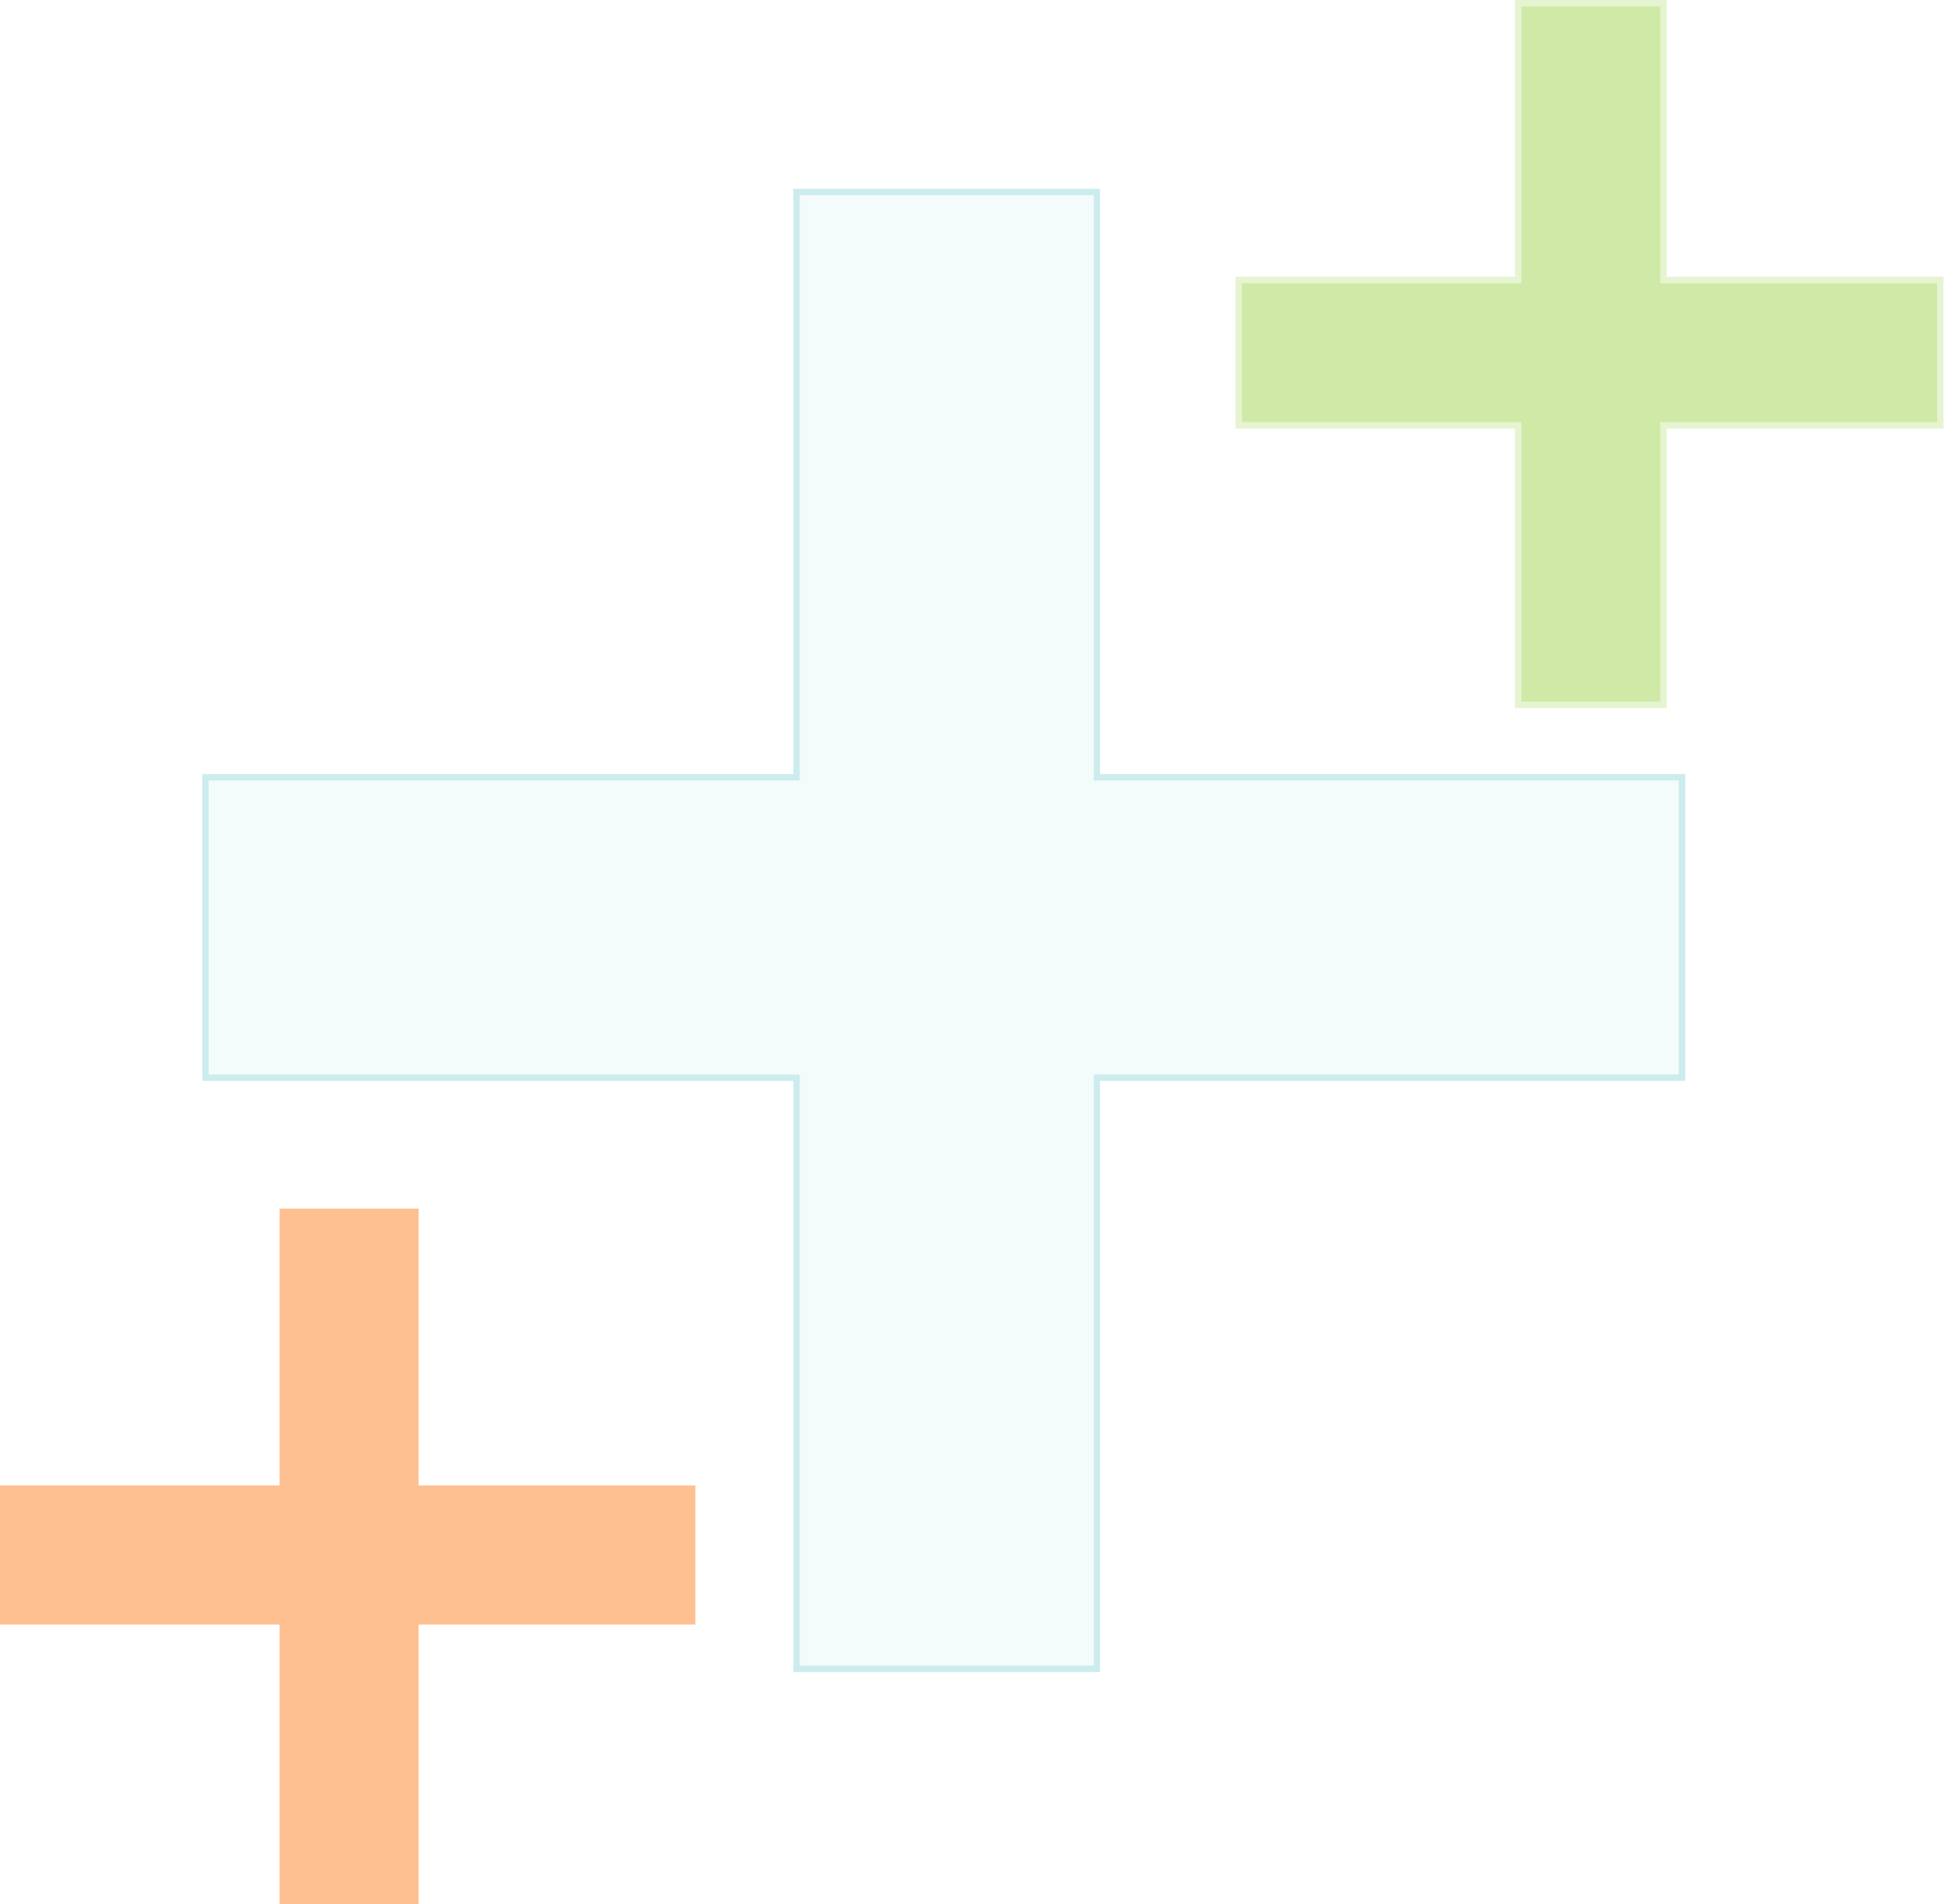
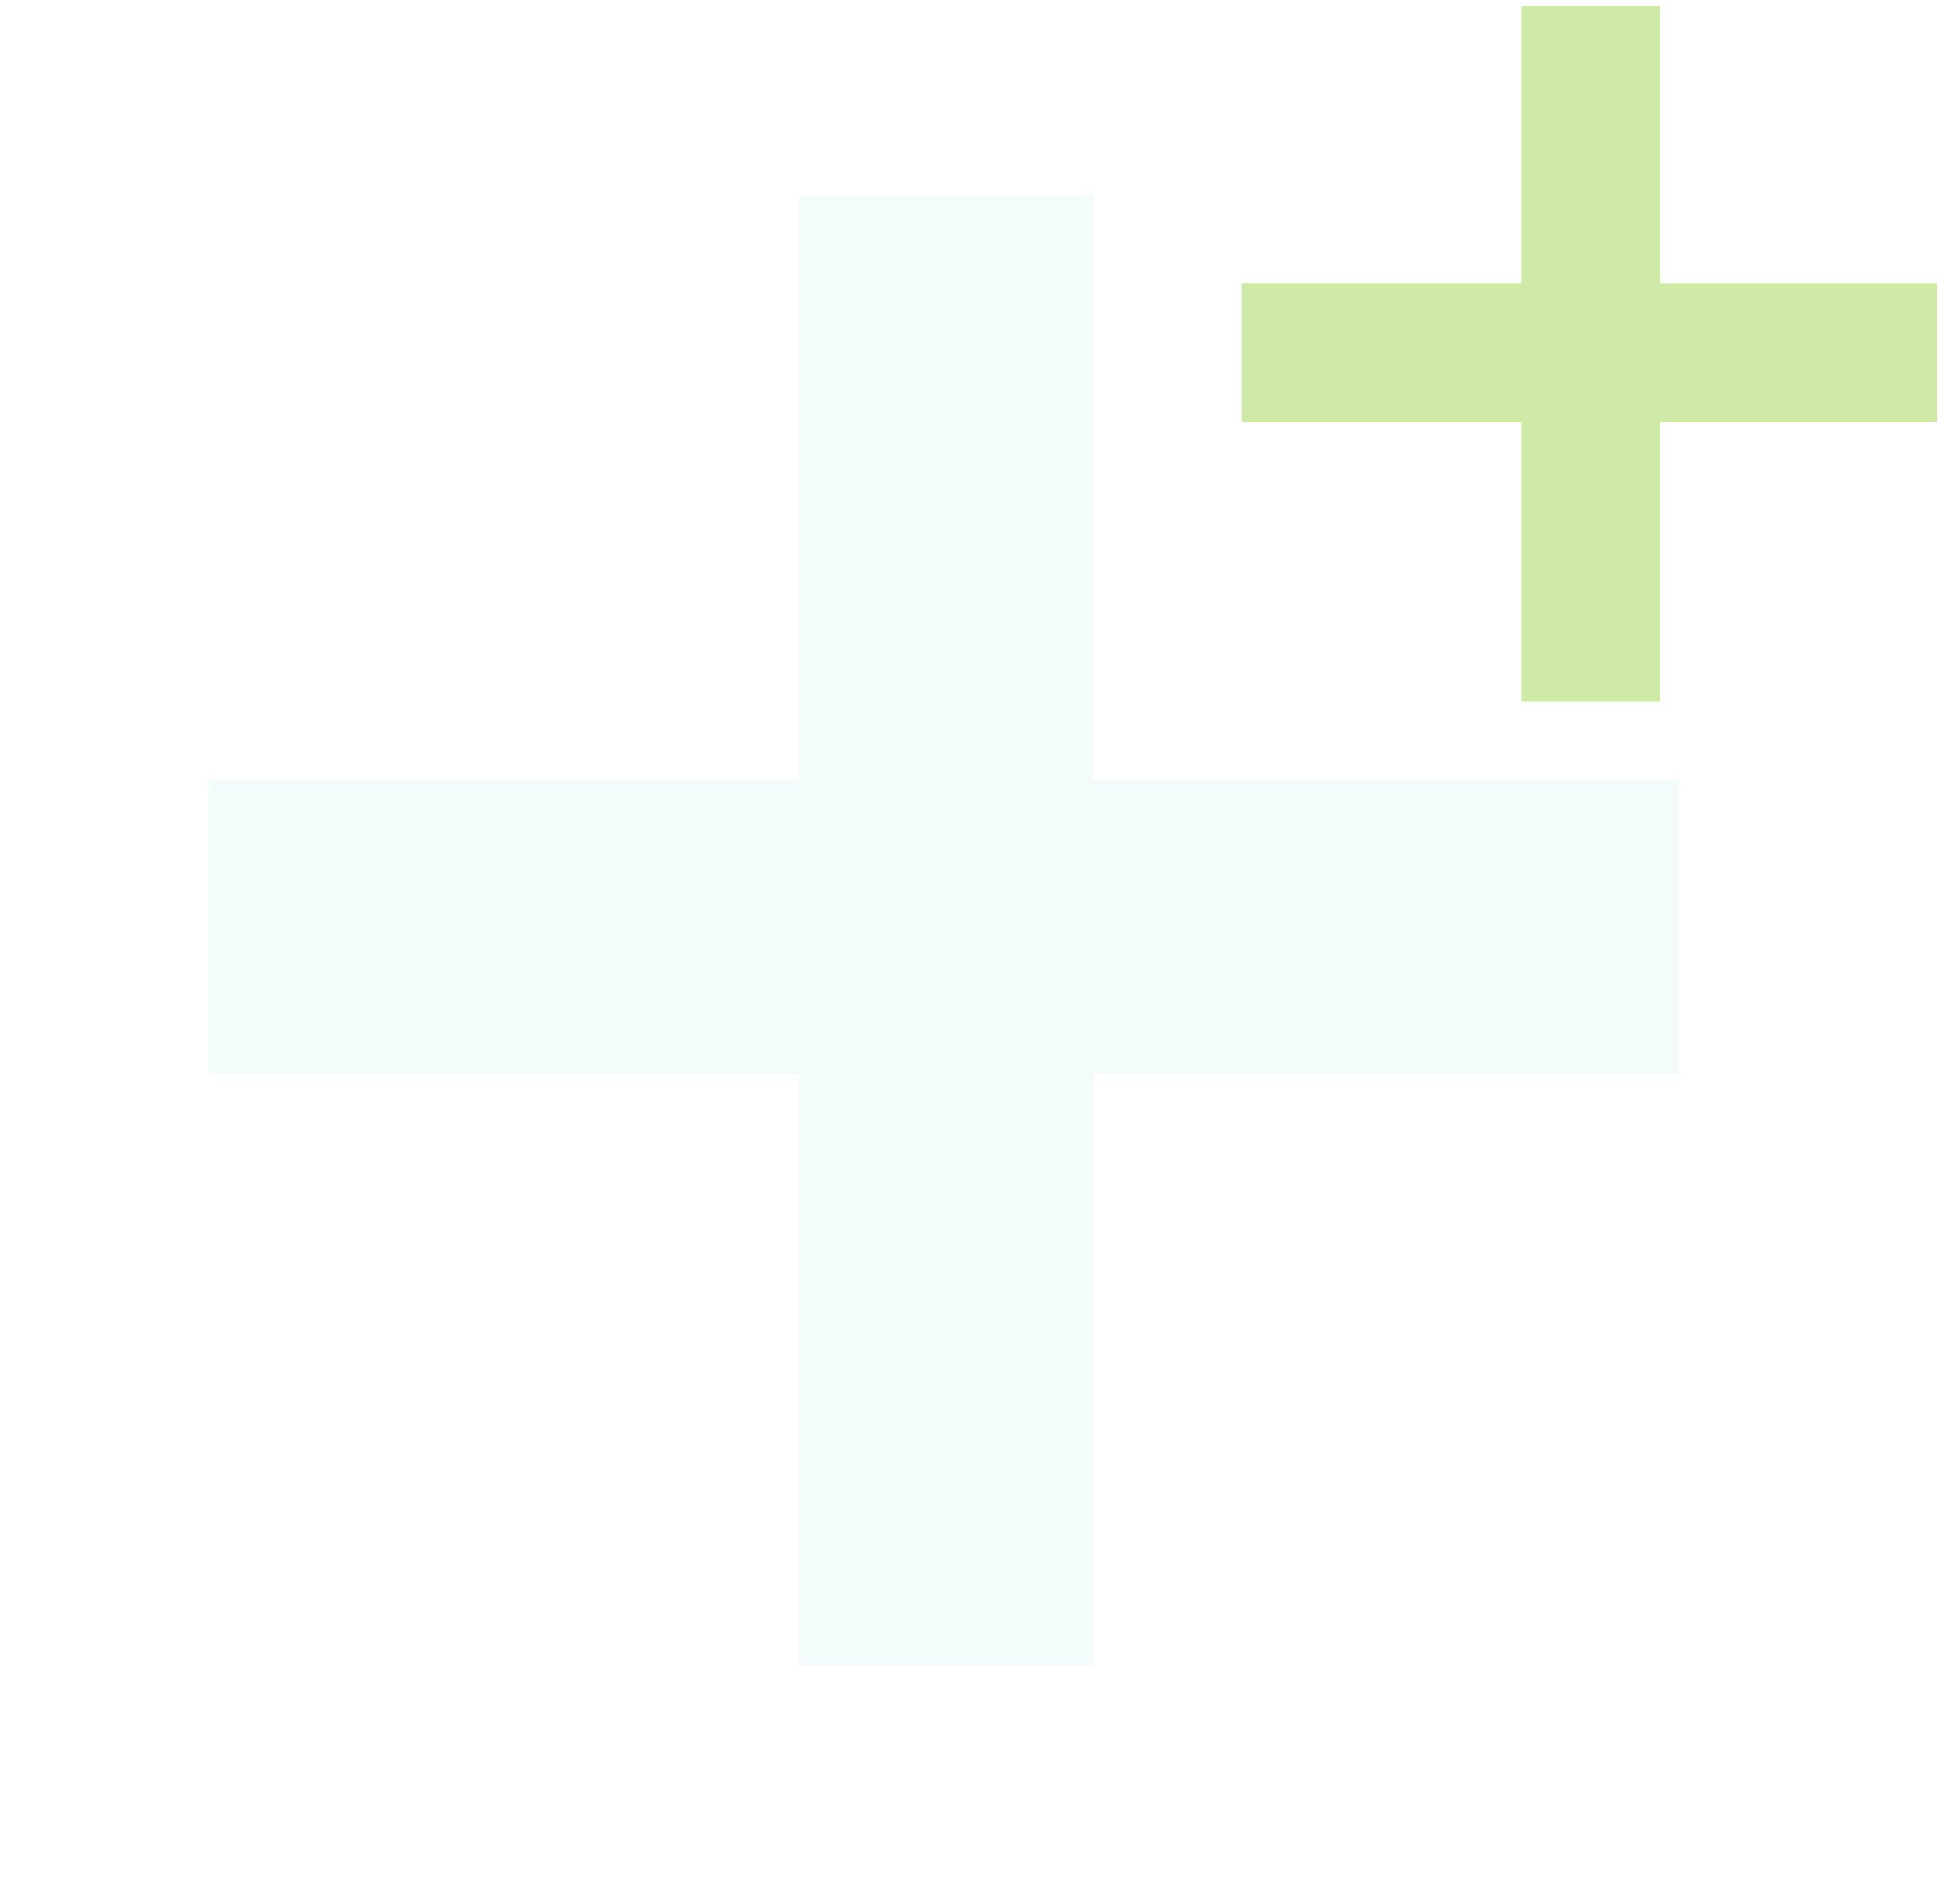
<svg xmlns="http://www.w3.org/2000/svg" width="308" height="301" viewBox="0 0 308 301" fill="none">
  <path d="M126.434 263.304V169.855H32.984V123.363H126.434V30.844H172.926V123.363H265.445V169.855H172.926V263.304H126.434Z" fill="#00A0AC" fill-opacity="0.05" />
-   <path d="M125.934 263.304V263.804H126.434H172.926H173.426V263.304V170.355H265.445H265.945V169.855V123.363V122.863H265.445H173.426V30.844V30.344H172.926H126.434H125.934V30.844V122.863H32.984H32.484V123.363V169.855V170.355H32.984H125.934V263.304Z" stroke="#00A0AC" stroke-opacity="0.2" />
  <path d="M240.535 110.948V66.749H196.336V44.759H240.535V1H262.524V44.759H306.284V66.749H262.524V110.948H240.535Z" fill="#CEEAA6" />
-   <path d="M240.035 110.948V111.448H240.535H262.524H263.024V110.948V67.249H306.284H306.784V66.749V44.759V44.259H306.284H263.024V1V0.5H262.524H240.535H240.035V1V44.259H196.336H195.836V44.759V66.749V67.249H196.336H240.035V110.948Z" stroke="#CEEAA6" stroke-opacity="0.5" />
-   <path d="M44.199 301.002V256.803H0V234.814H44.199V191.055H66.189V234.814H109.948V256.803H66.189V301.002H44.199Z" fill="#FEC091" />
</svg>